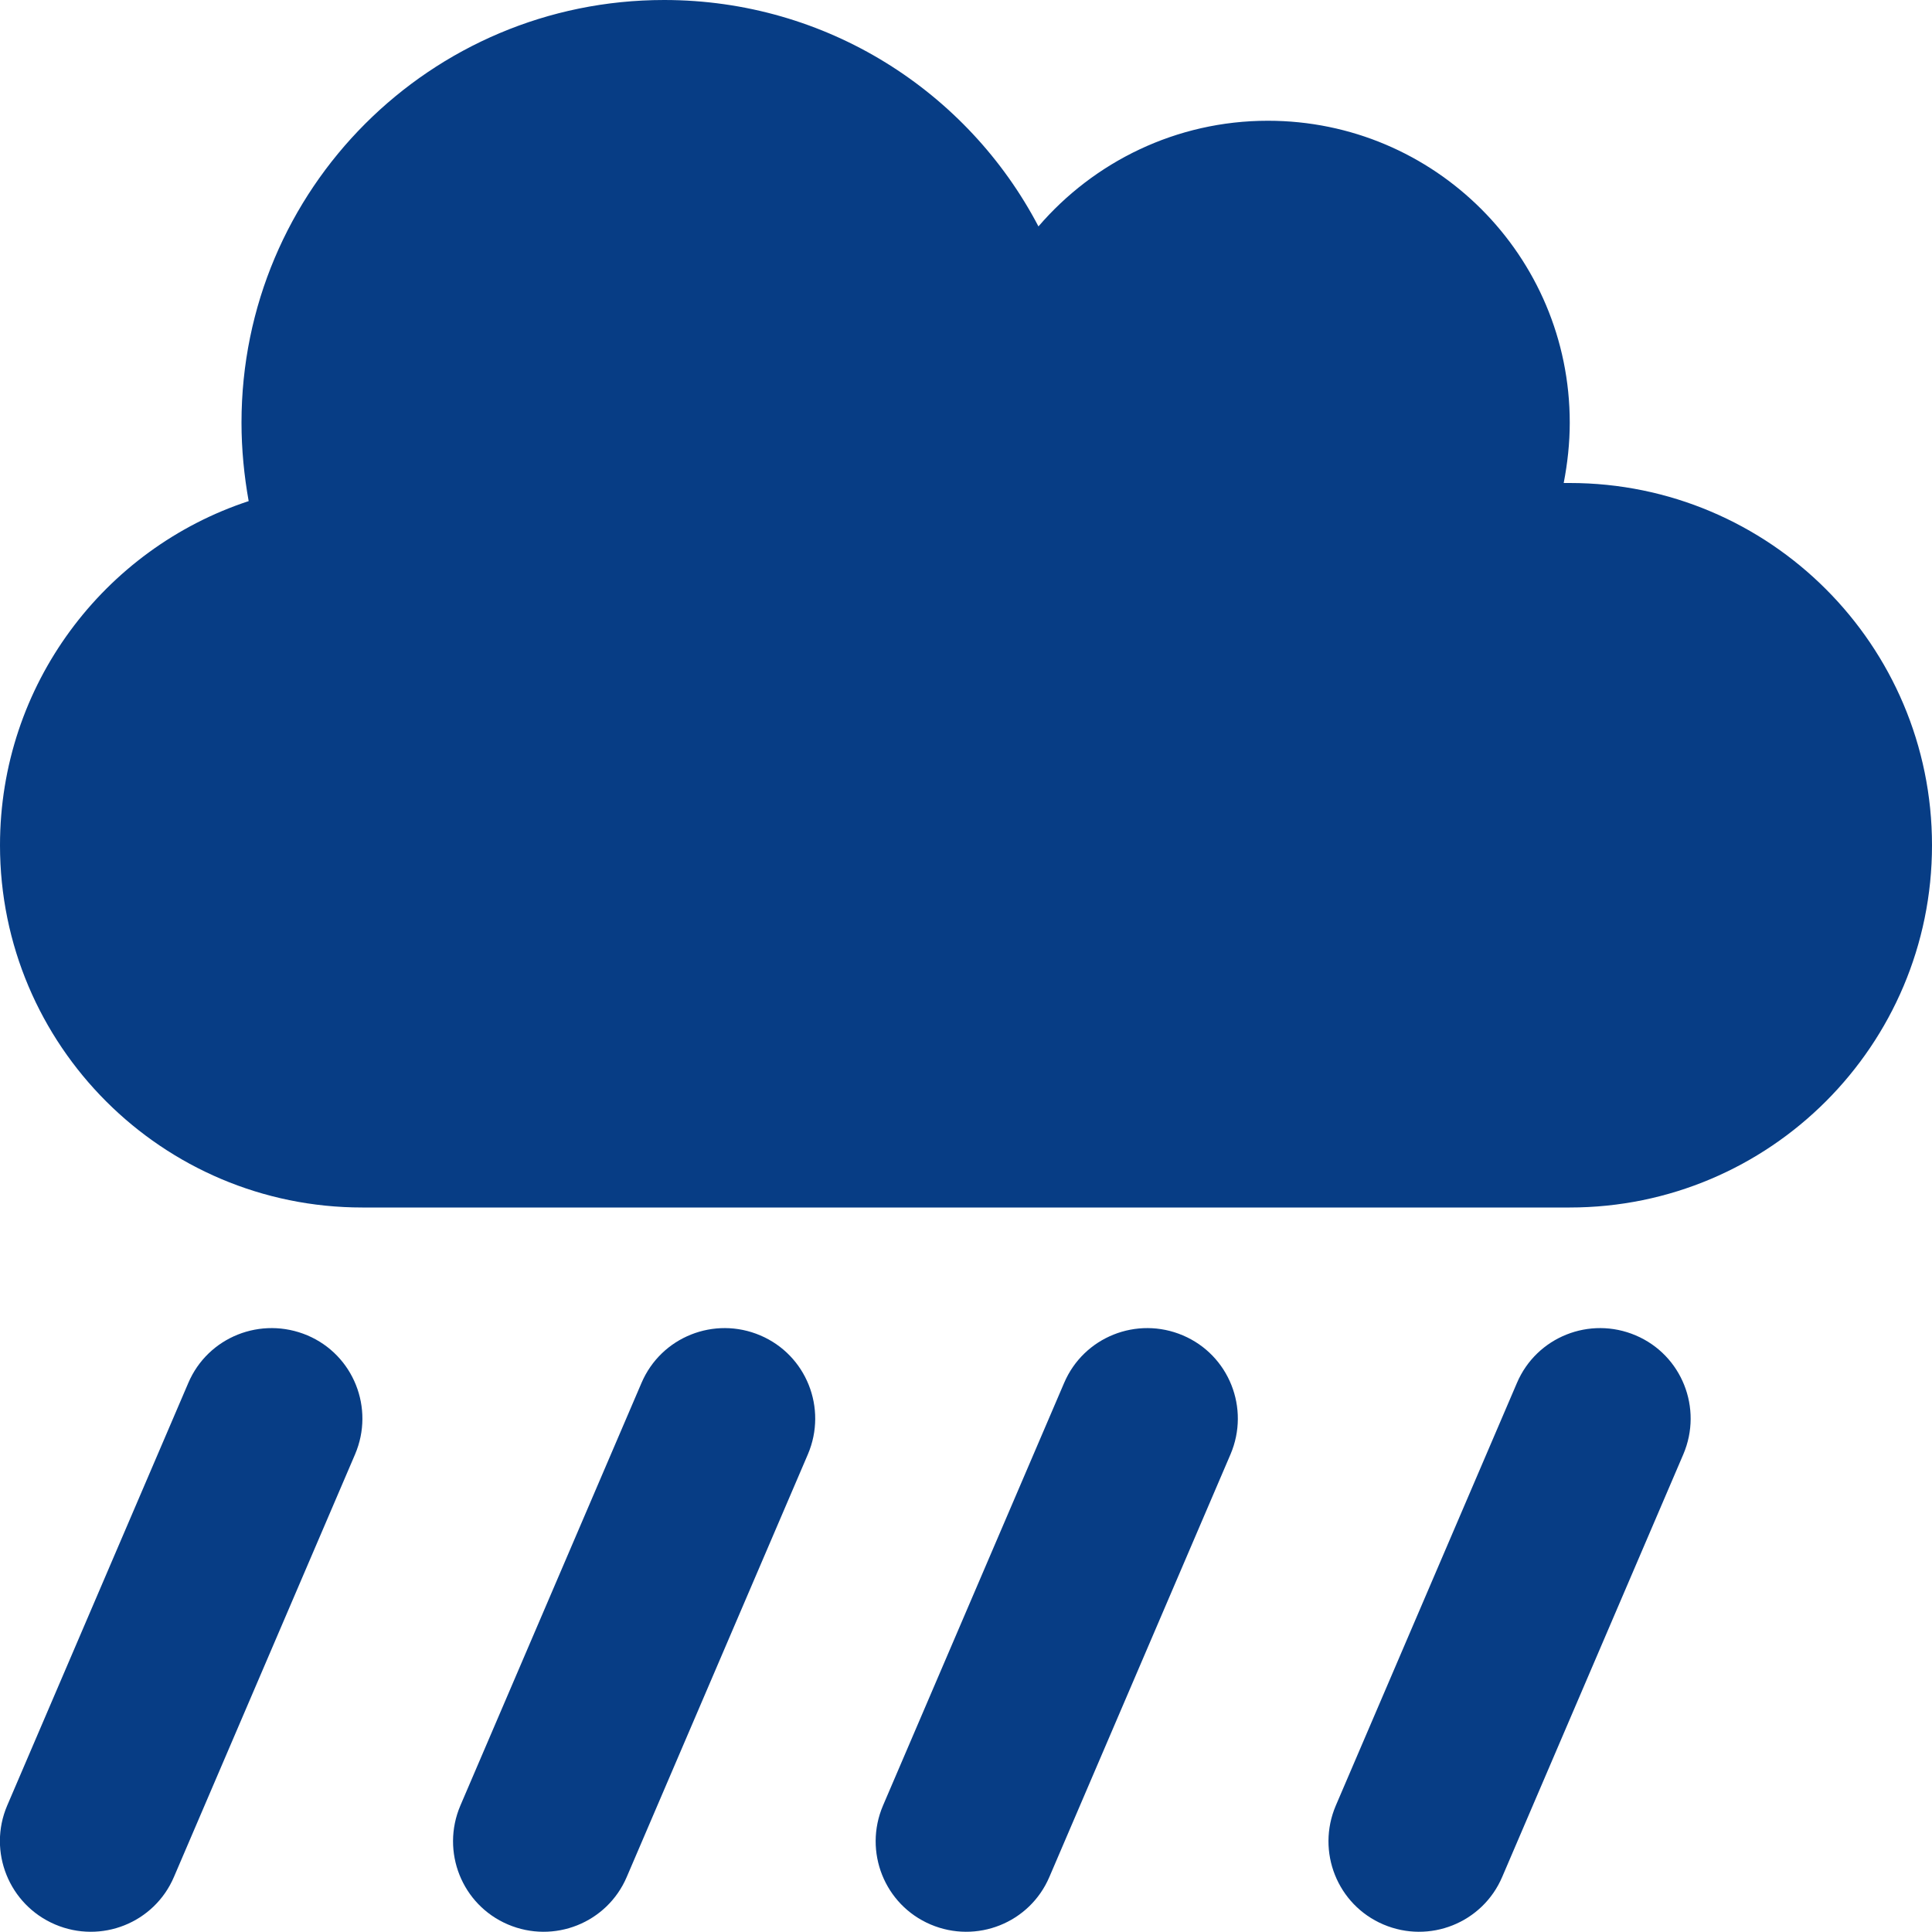
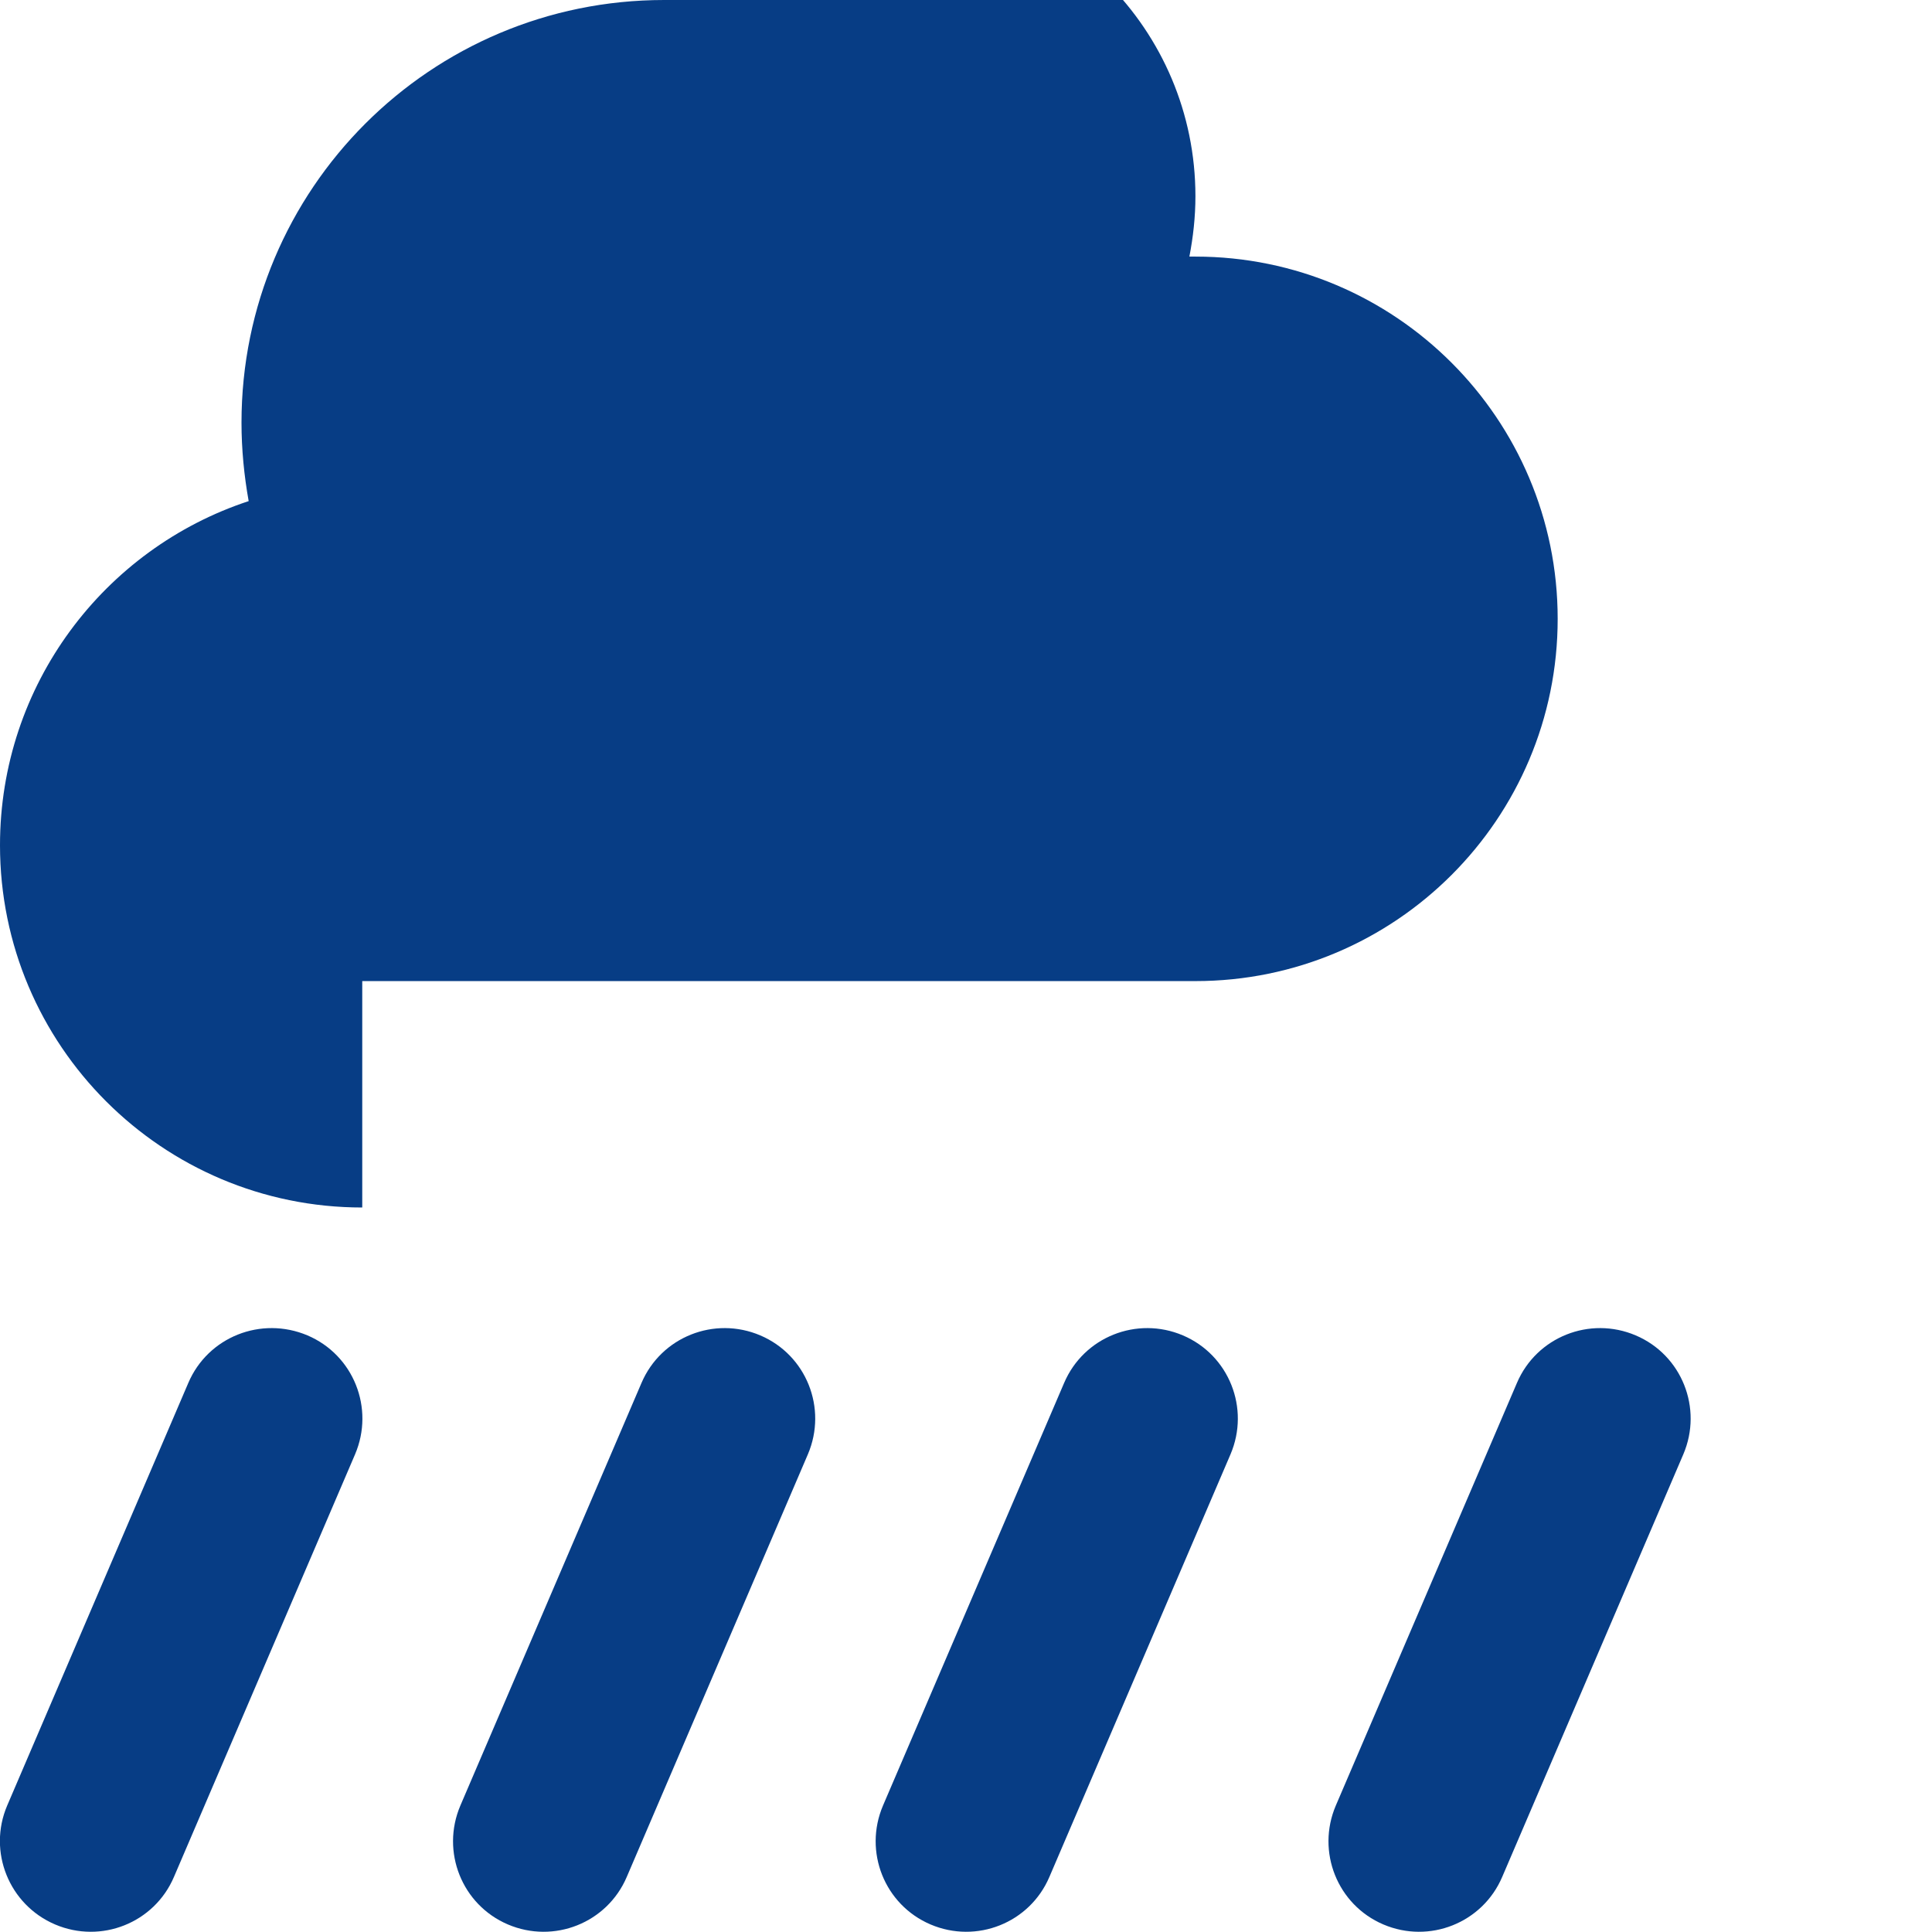
<svg xmlns="http://www.w3.org/2000/svg" version="1.1" id="Layer_1" x="0px" y="0px" viewBox="0 0 512 512" style="enable-background:new 0 0 512 512;" xml:space="preserve" width="45" height="45">
  <style type="text/css">
		.st0 {
			fill: #073d85;
		}
	</style>
-   <path class="st0" d="M96,320c-53,0-96-43-96-96c0-42.5,27.6-78.6,65.9-91.2c-1.2-6.7-1.9-13.7-1.9-20.8C64,50.1,114.1,0,176,0  c43.1,0,80.5,24.3,99.2,60c14.7-17.1,36.5-28,60.8-28c44.2,0,80,35.8,80,80c0,5.5-0.6,10.8-1.6,16c0.5,0,1.1,0,1.6,0  c53,0,96,43,96,96s-43,96-96,96H96z M81.5,353.9c12.2,5.2,17.8,19.3,12.6,31.5l-48,112c-5.2,12.2-19.3,17.8-31.5,12.6  s-17.9-19.3-12.7-31.5l48-112C55.1,354.3,69.2,348.7,81.5,353.9L81.5,353.9z M201.5,353.9c12.2,5.2,17.8,19.3,12.6,31.5l-48,112  c-5.2,12.2-19.3,17.8-31.5,12.6s-17.8-19.3-12.6-31.5l48-112C175.2,354.3,189.3,348.7,201.5,353.9z M446.1,385.4l-48,112  c-5.2,12.2-19.3,17.8-31.5,12.6s-17.8-19.3-12.6-31.5l48-112c5.2-12.2,19.3-17.8,31.5-12.6S451.3,373.2,446.1,385.4z M313.5,353.9  c12.2,5.2,17.8,19.3,12.6,31.5l-48,112c-5.2,12.2-19.3,17.8-31.5,12.6s-17.8-19.3-12.6-31.5l48-112  C287.2,354.3,301.3,348.7,313.5,353.9z" />
+   <path class="st0" d="M96,320c-53,0-96-43-96-96c0-42.5,27.6-78.6,65.9-91.2c-1.2-6.7-1.9-13.7-1.9-20.8C64,50.1,114.1,0,176,0  c14.7-17.1,36.5-28,60.8-28c44.2,0,80,35.8,80,80c0,5.5-0.6,10.8-1.6,16c0.5,0,1.1,0,1.6,0  c53,0,96,43,96,96s-43,96-96,96H96z M81.5,353.9c12.2,5.2,17.8,19.3,12.6,31.5l-48,112c-5.2,12.2-19.3,17.8-31.5,12.6  s-17.9-19.3-12.7-31.5l48-112C55.1,354.3,69.2,348.7,81.5,353.9L81.5,353.9z M201.5,353.9c12.2,5.2,17.8,19.3,12.6,31.5l-48,112  c-5.2,12.2-19.3,17.8-31.5,12.6s-17.8-19.3-12.6-31.5l48-112C175.2,354.3,189.3,348.7,201.5,353.9z M446.1,385.4l-48,112  c-5.2,12.2-19.3,17.8-31.5,12.6s-17.8-19.3-12.6-31.5l48-112c5.2-12.2,19.3-17.8,31.5-12.6S451.3,373.2,446.1,385.4z M313.5,353.9  c12.2,5.2,17.8,19.3,12.6,31.5l-48,112c-5.2,12.2-19.3,17.8-31.5,12.6s-17.8-19.3-12.6-31.5l48-112  C287.2,354.3,301.3,348.7,313.5,353.9z" />
</svg>